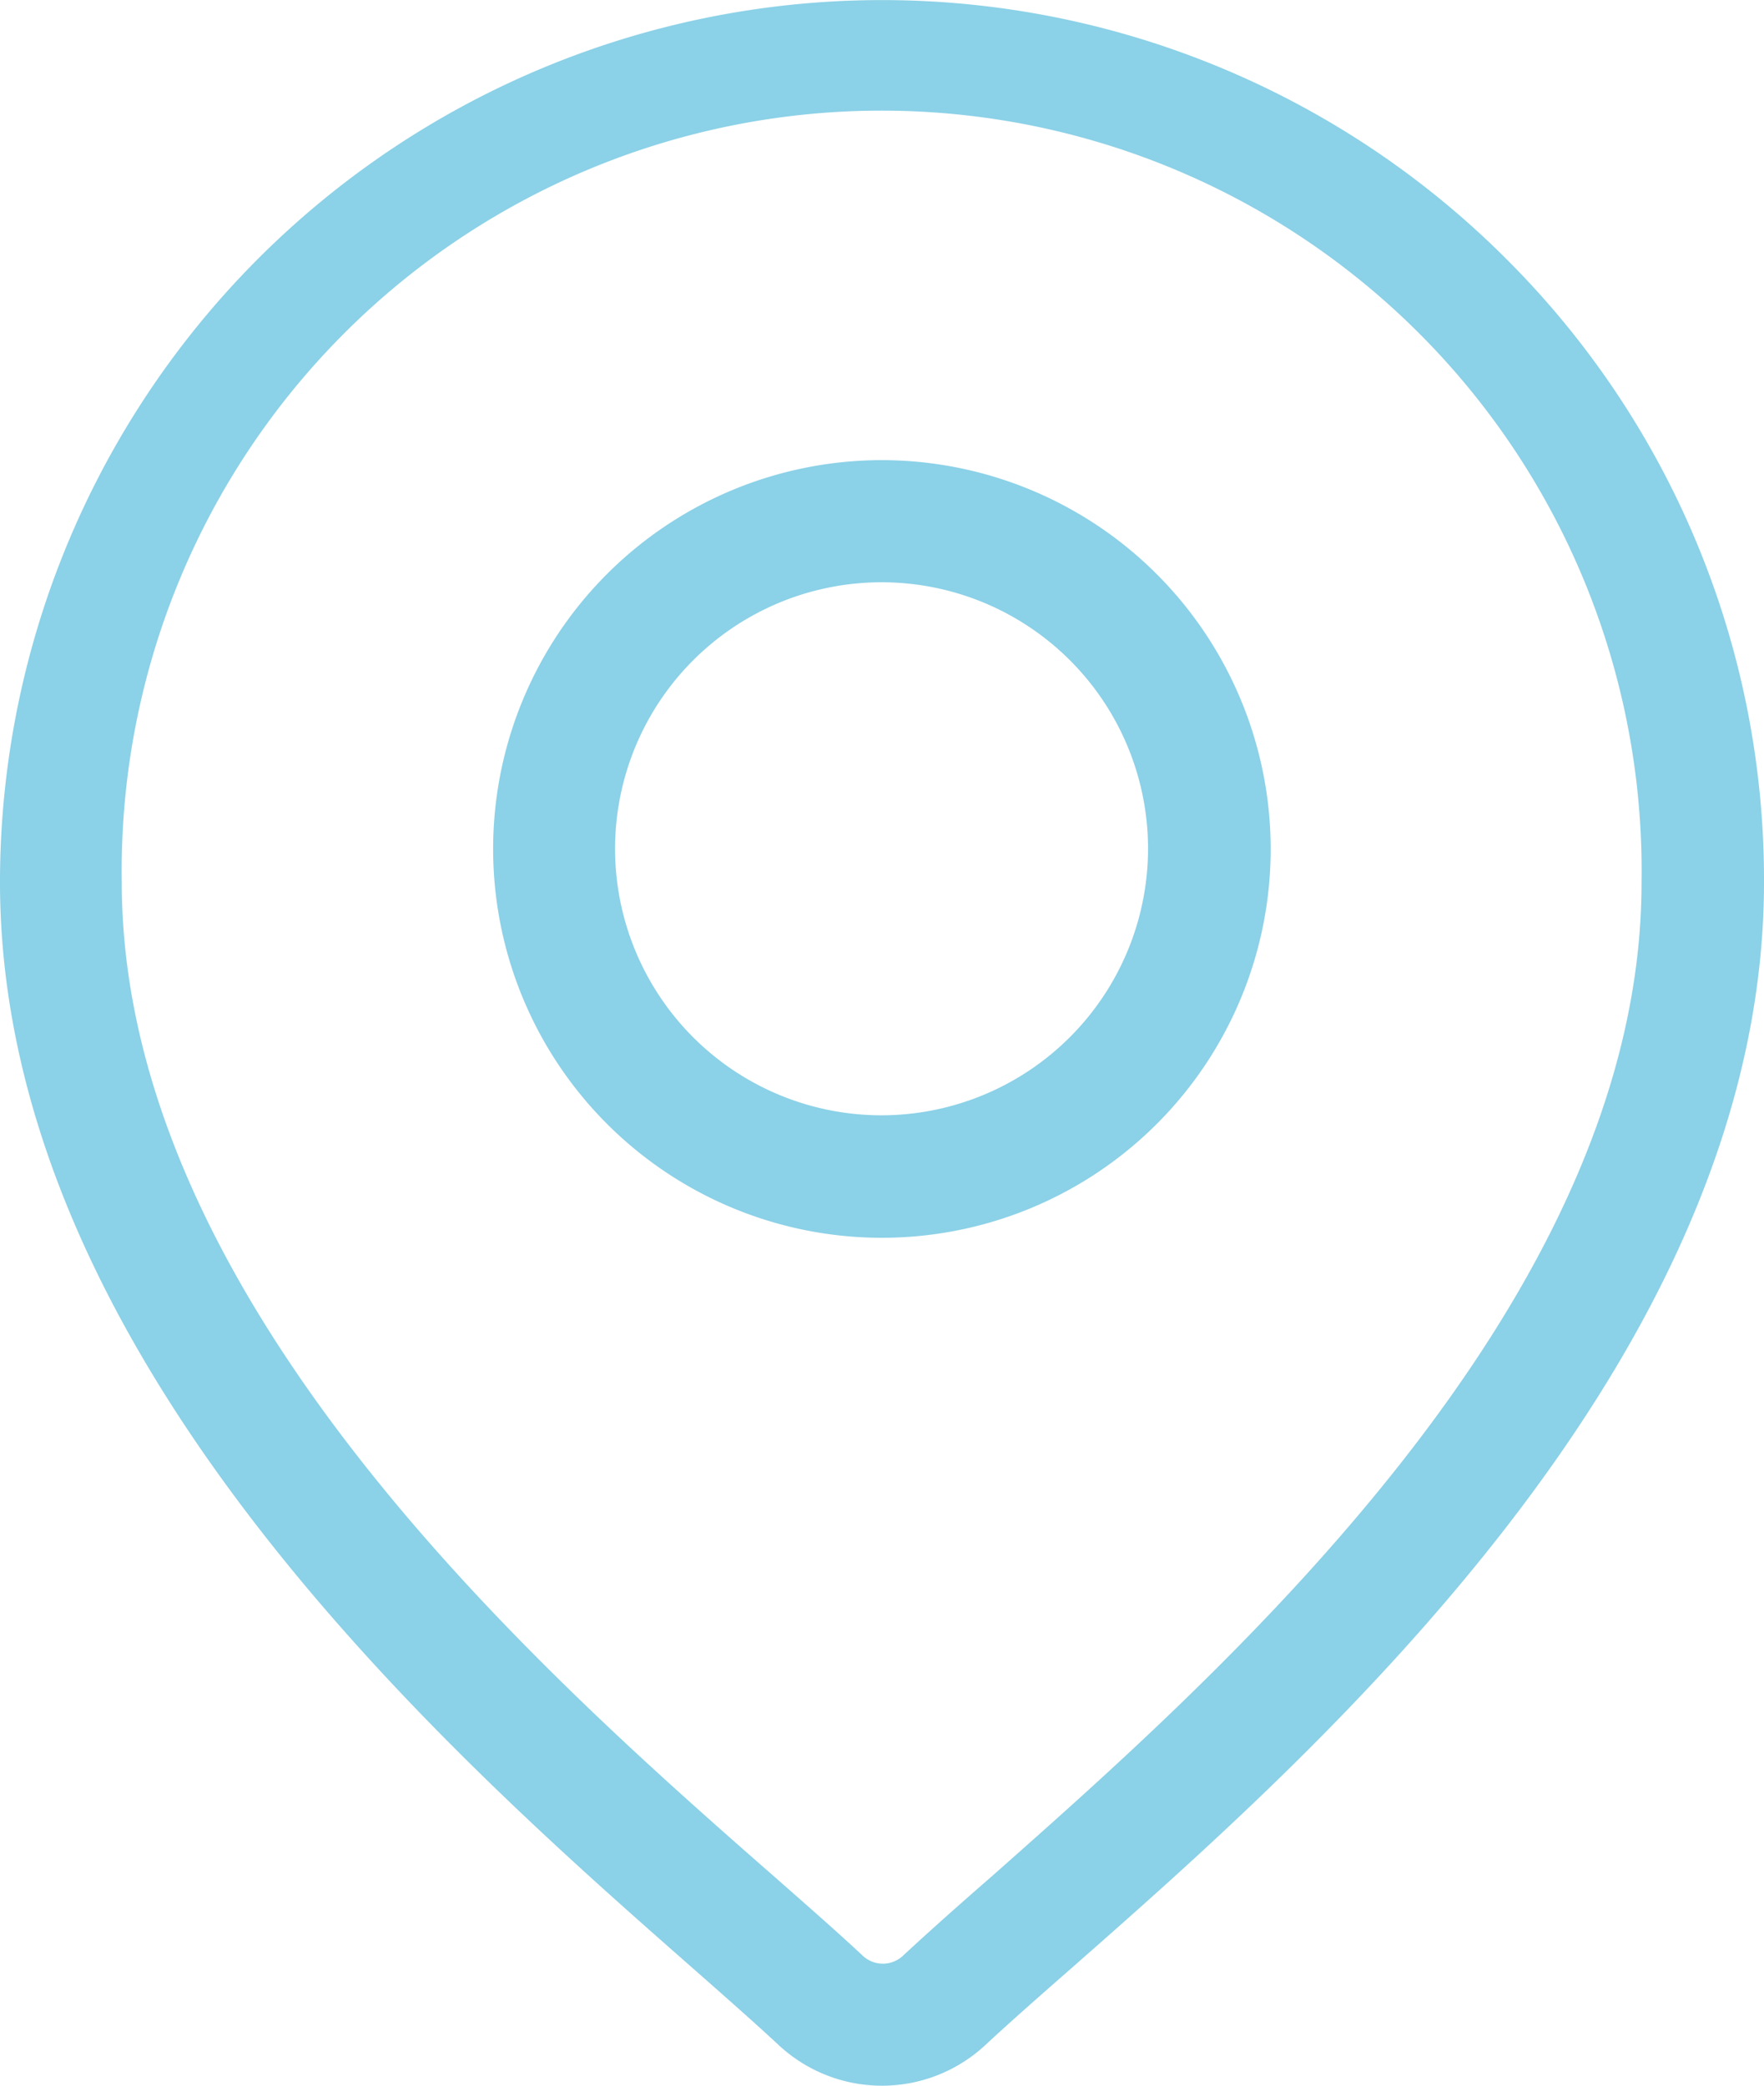
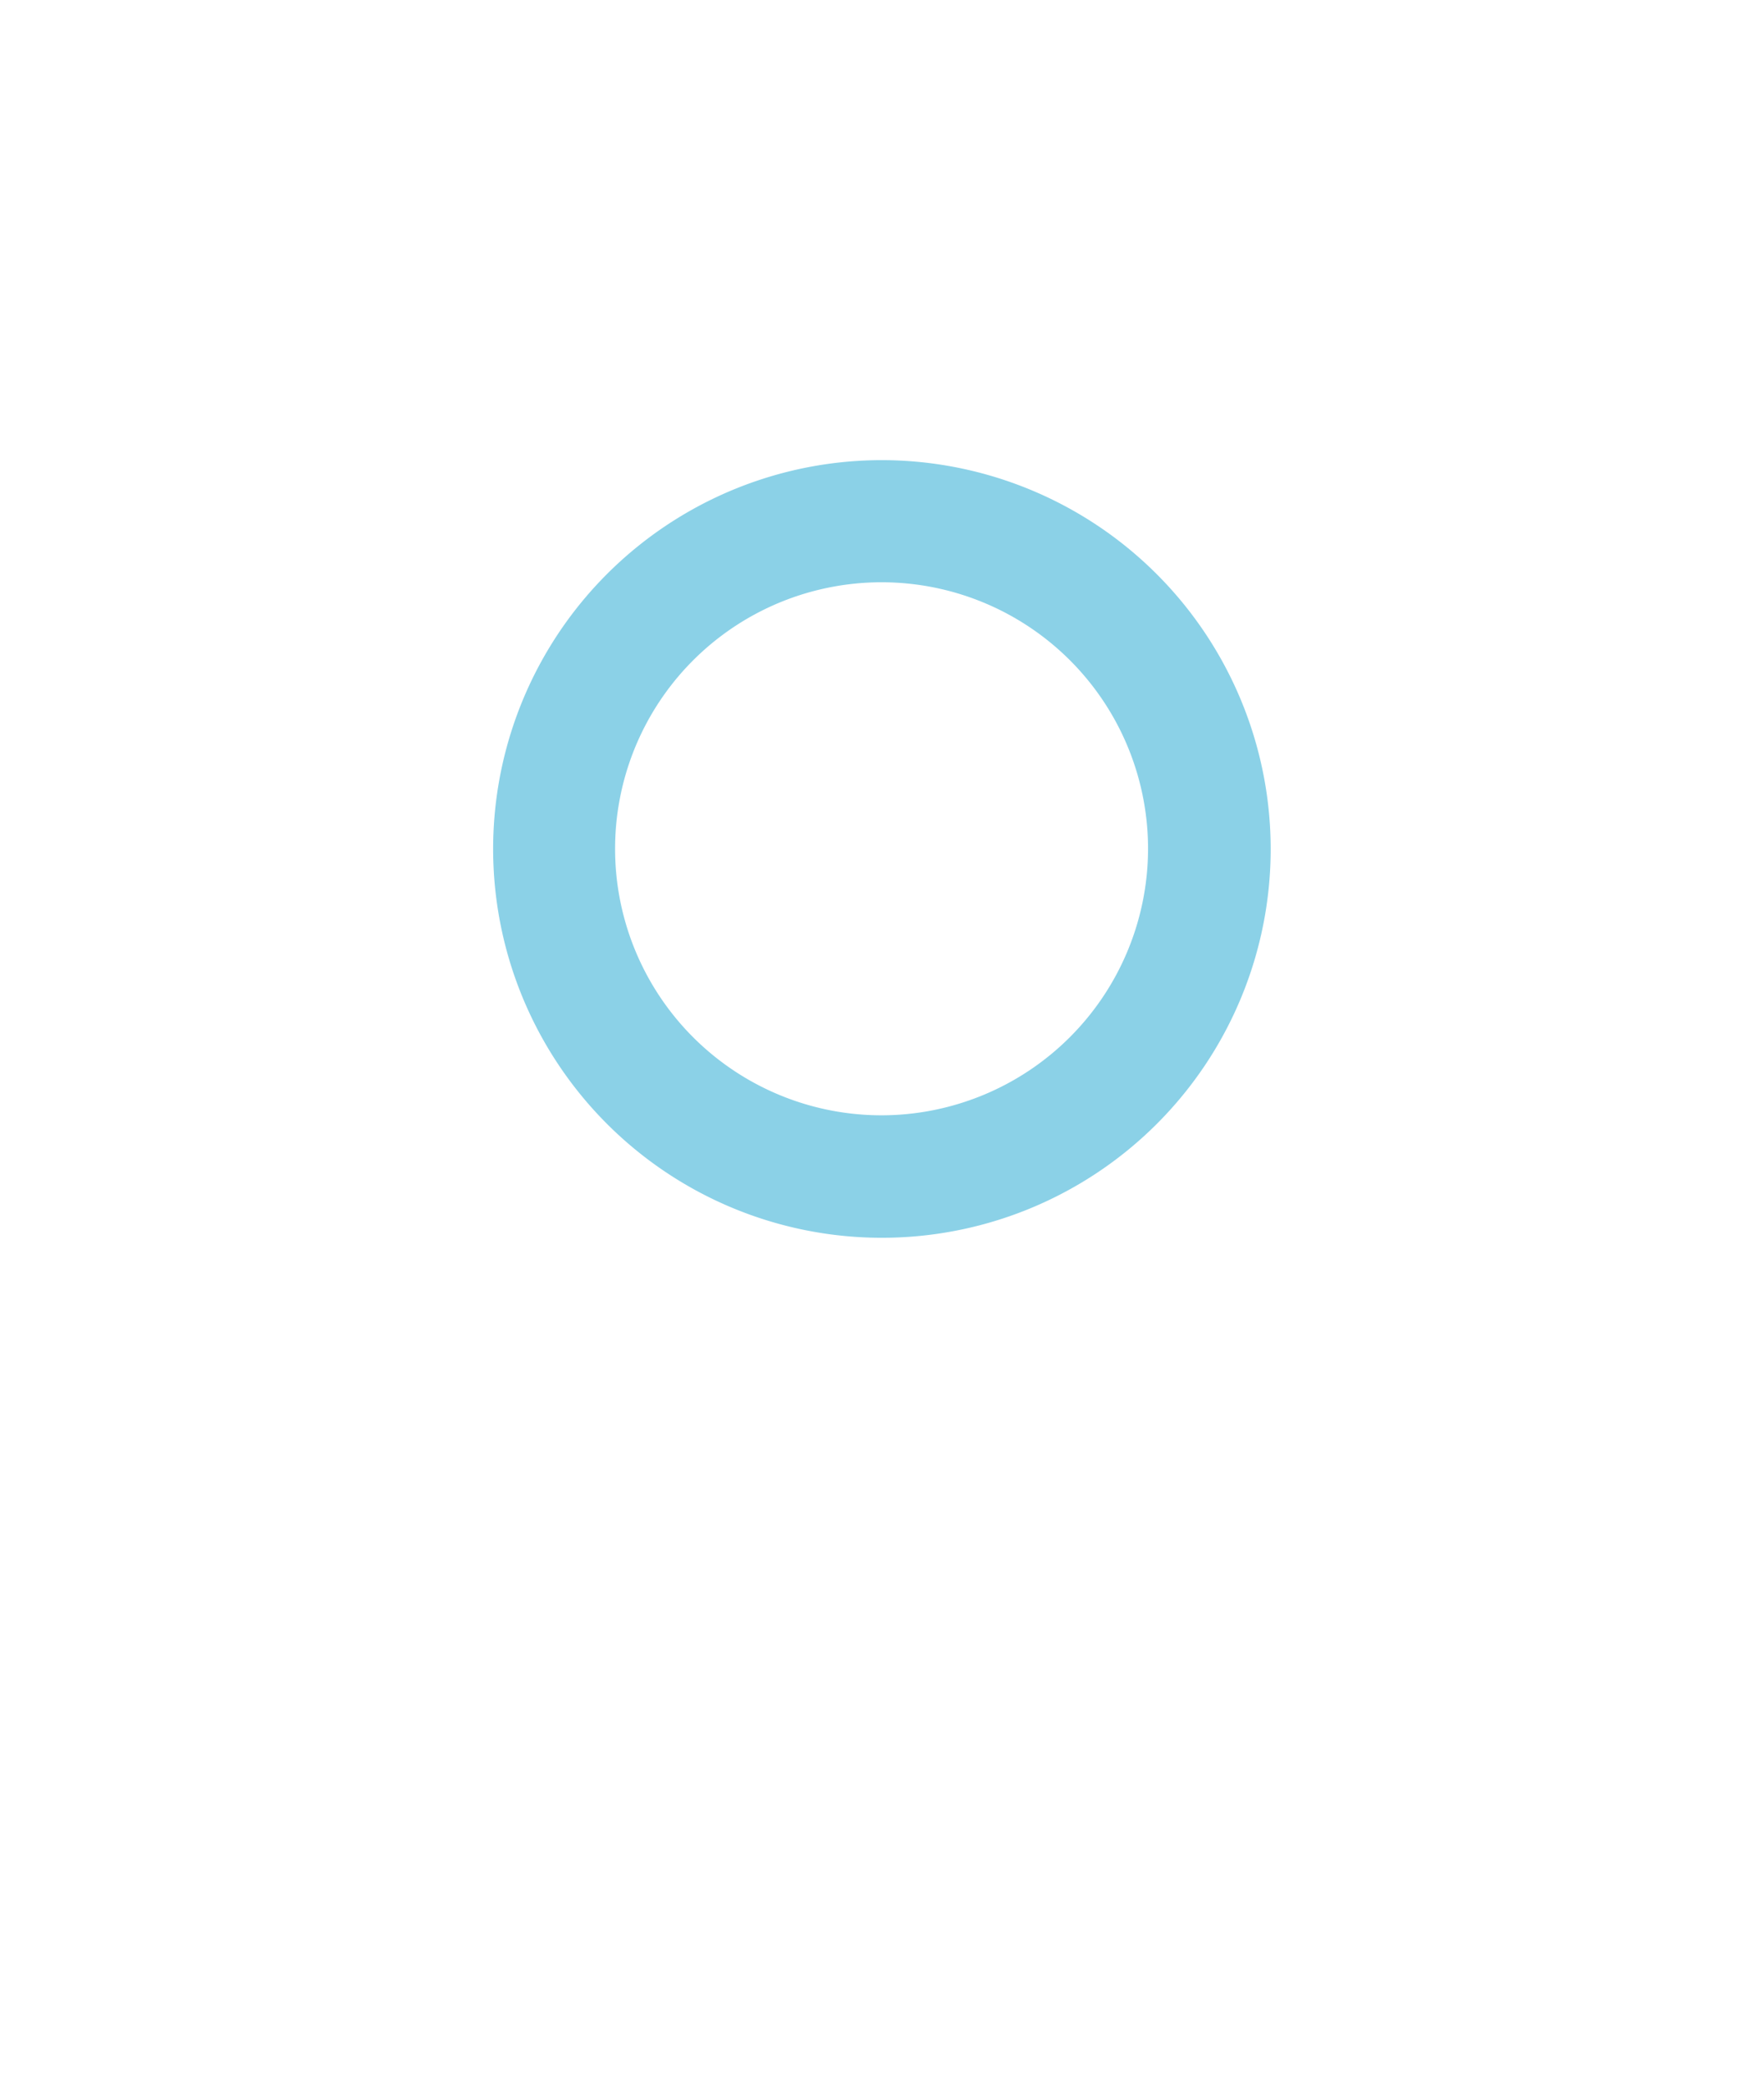
<svg xmlns="http://www.w3.org/2000/svg" id="Слой_1" data-name="Слой 1" viewBox="0 0 101.41 119.89">
  <defs>
    <style>.cls-1{fill:#8bd1e7;}</style>
  </defs>
-   <path class="cls-1" d="M86.56,14.85A50.71,50.71,0,0,0,0,50.71c0,27.4,25.91,50.19,39.83,62.43,1.93,1.7,3.6,3.17,4.93,4.41a8.72,8.72,0,0,0,11.89,0c1.33-1.24,3-2.71,4.94-4.41,13.92-12.24,39.82-35,39.82-62.43A50.37,50.37,0,0,0,86.56,14.85ZM57,107.87c-2,1.74-3.68,3.24-5.09,4.55a1.69,1.69,0,0,1-2.31,0c-1.4-1.31-3.11-2.81-5.09-4.55C31.38,96.36,7,74.93,7,50.71a43.69,43.69,0,1,1,87.37,0C94.39,74.93,70,96.36,57,107.87Z" />
  <path class="cls-1" d="M50.71,26.45A22.35,22.35,0,1,0,73.05,48.79,22.37,22.37,0,0,0,50.71,26.45Zm0,37.66A15.32,15.32,0,1,1,66,48.79,15.34,15.34,0,0,1,50.71,64.11Z" />
</svg>